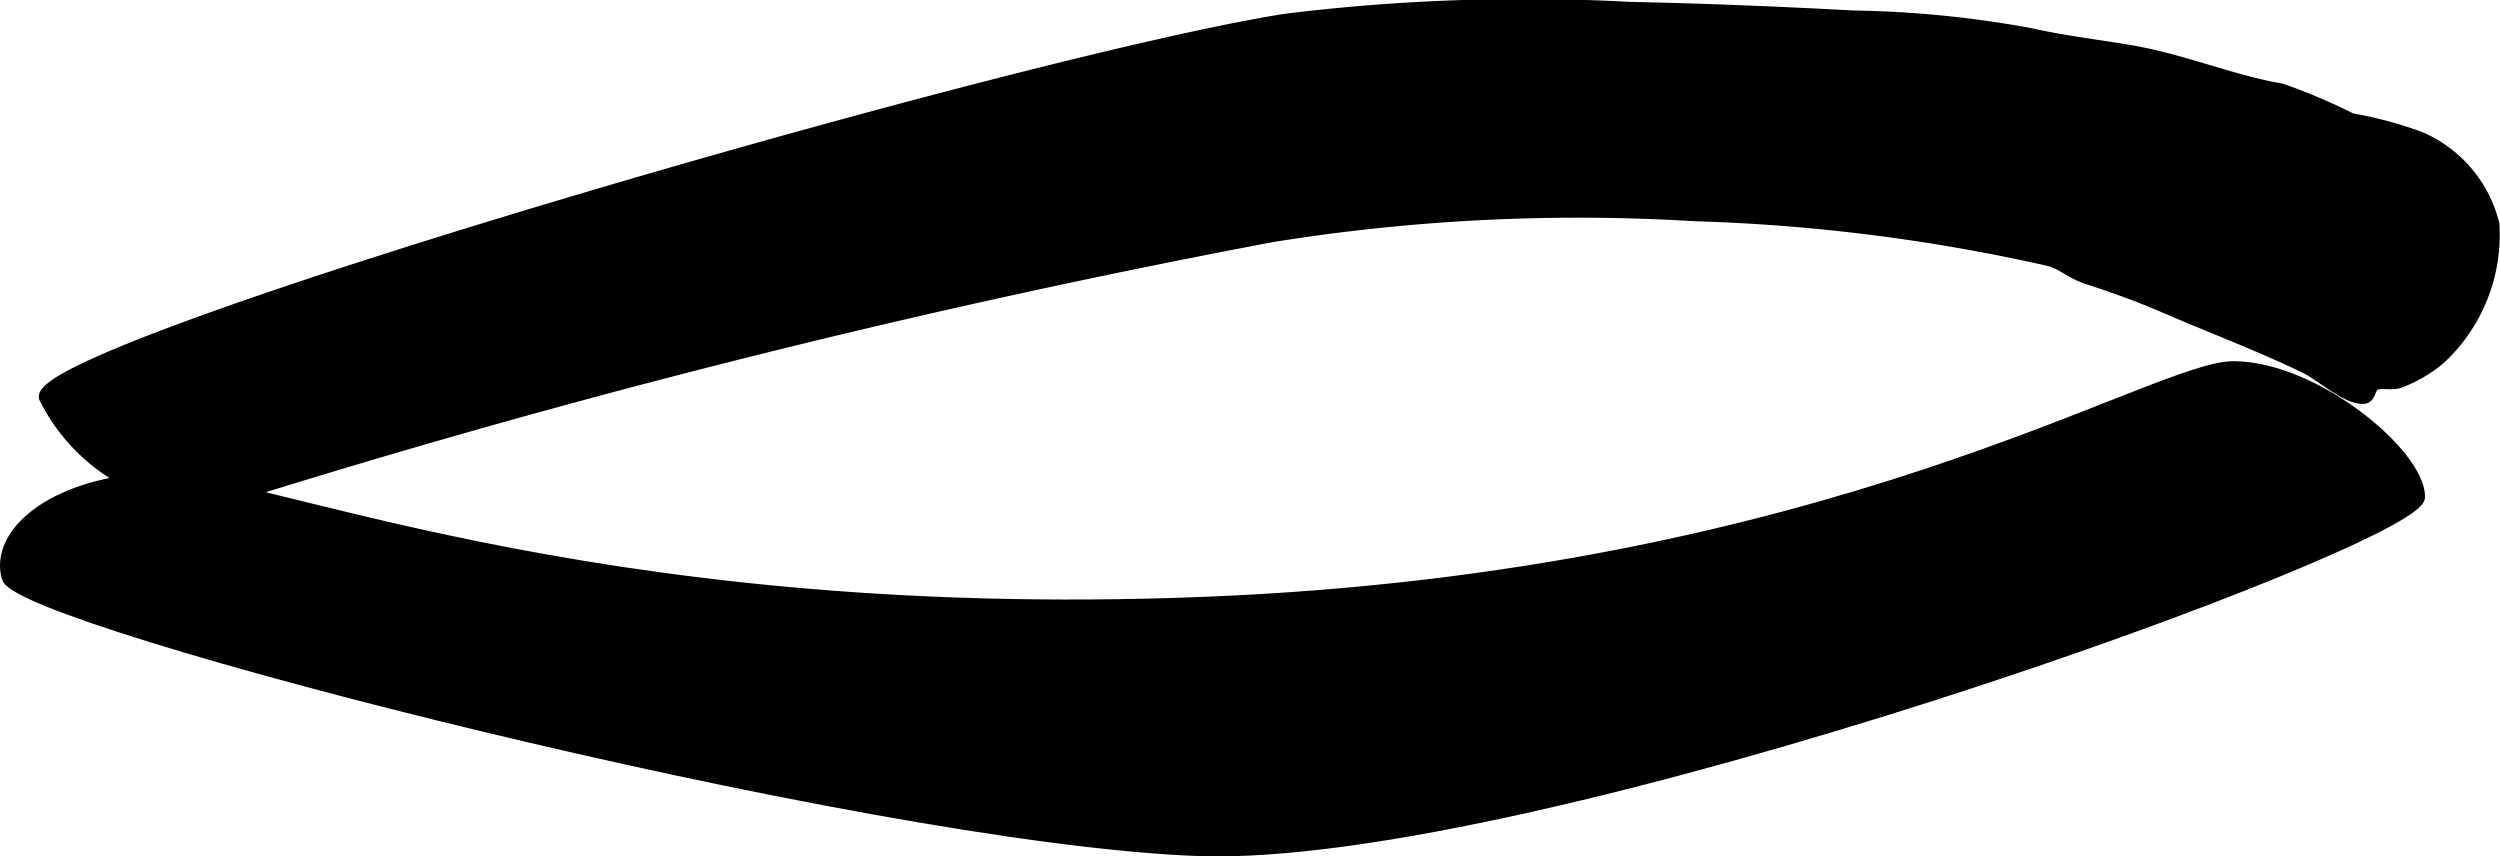
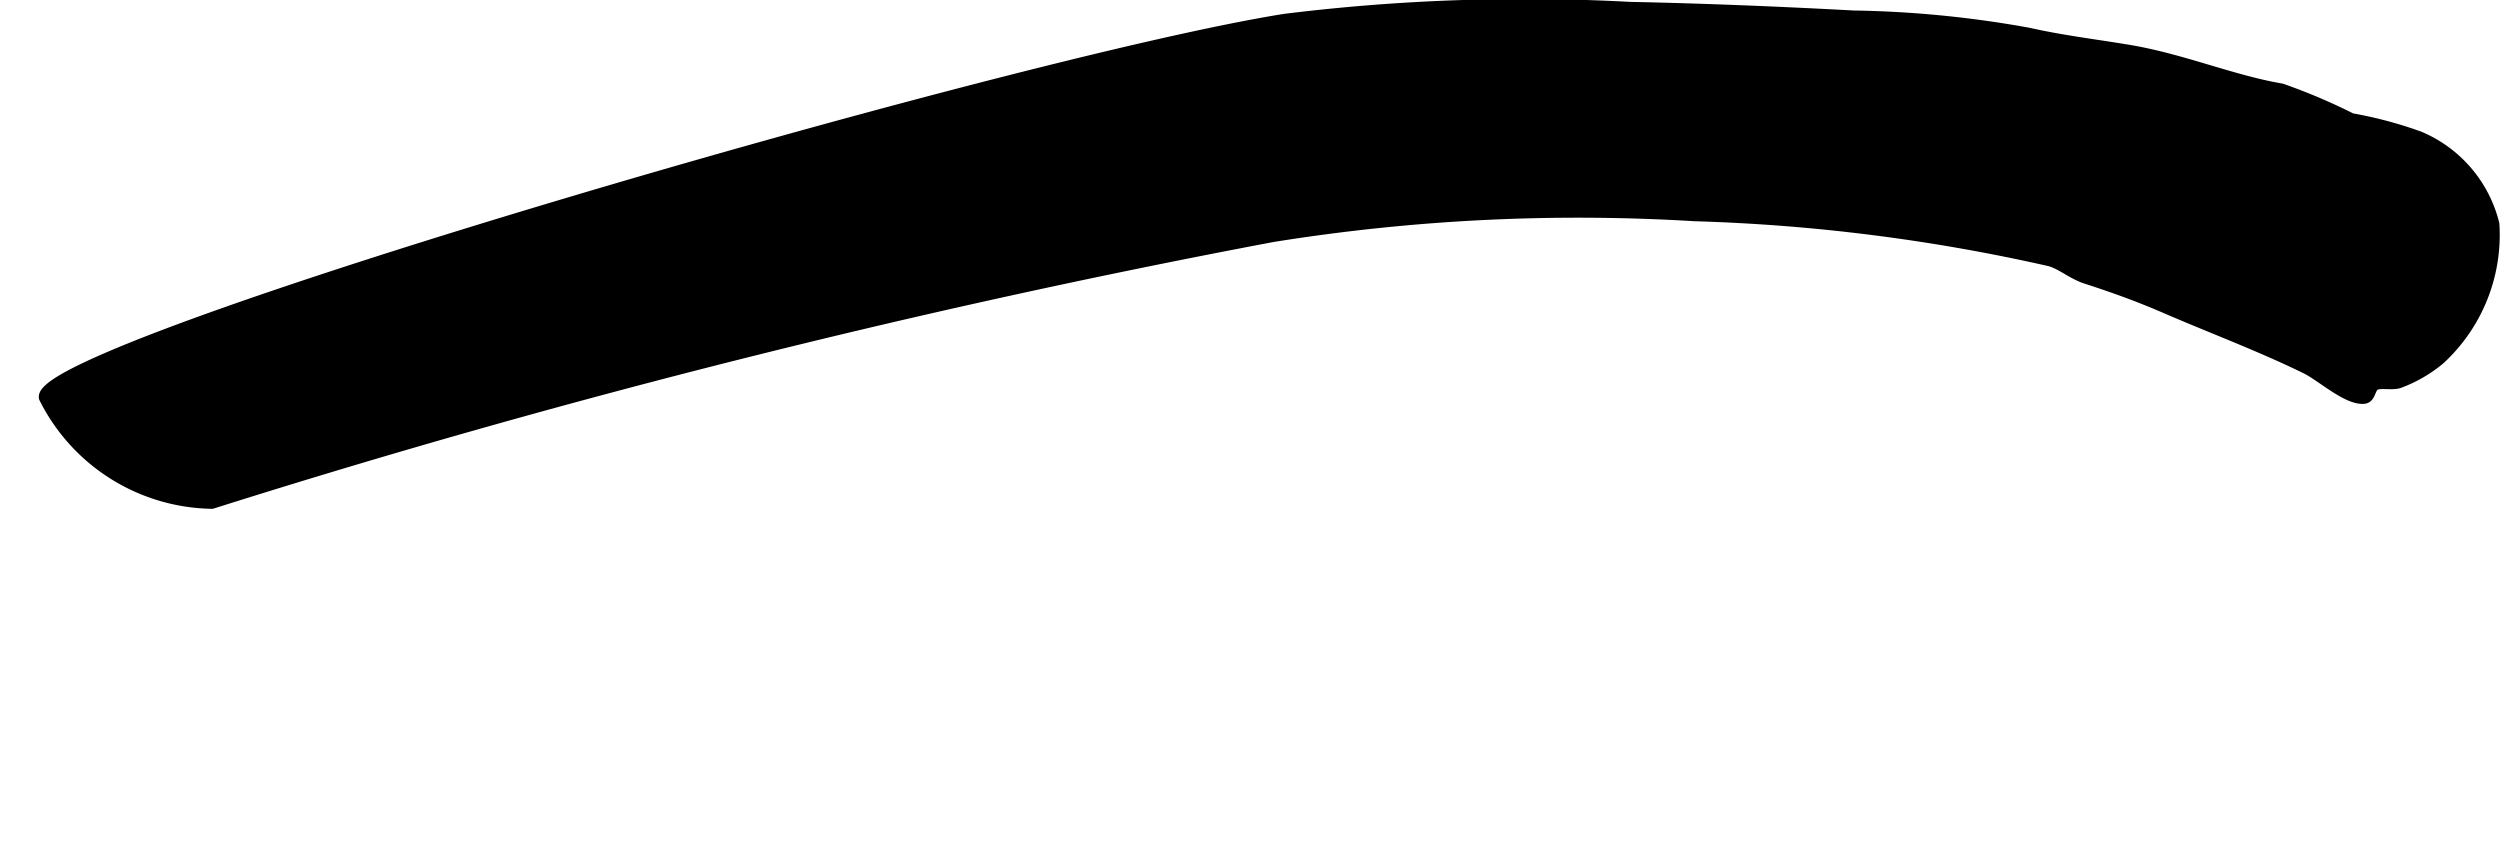
<svg xmlns="http://www.w3.org/2000/svg" version="1.1" width="11.852mm" height="4.06mm" viewBox="0 0 33.597 11.509">
  <defs>
    <style type="text/css">
      .a {
        stroke: #000;
        stroke-miterlimit: 10;
        stroke-width: 0.15px;
        fill-rule: evenodd;
      }
    </style>
  </defs>
-   <path class="a" d="M.098,7.763c-.167-.584.583-1.25,1.917-1.334s5.75,2,14.166,1.667S28.932,4.929,30.015,4.929s2.5,1.167,2.5,1.75-11.917,4.917-16.417,4.75S.265,8.346.098,7.763Z" />
  <path class="a" d="M.598,5.346a2.561,2.561,0,0,0,2.25,1.417,122.866,122.866,0,0,1,14.25-3.584,25.918,25.918,0,0,1,5.676-.281,24.92,24.92,0,0,1,4.77.605c.156.041.308.177.489.236.365.118.7.238,1.063.395.604.262,1.282.515,1.898.817.204.1.555.423.775.401.091-.009.073-.146.155-.184.07-.032.227.005.317-.026a1.863,1.863,0,0,0,.547-.317,2.272,2.272,0,0,0,.726-1.814,1.718,1.718,0,0,0-1-1.171,5.493,5.493,0,0,0-.914-.244,7.833,7.833,0,0,0-.94-.399c-.657-.111-1.339-.402-2.057-.521-.45-.075-.897-.128-1.337-.228a14.346,14.346,0,0,0-2.357-.232c-1.003-.054-2.007-.095-3.011-.116a26.224,26.224,0,0,0-4.634.161C13.598.846.432,4.679.598,5.346Z" />
</svg>